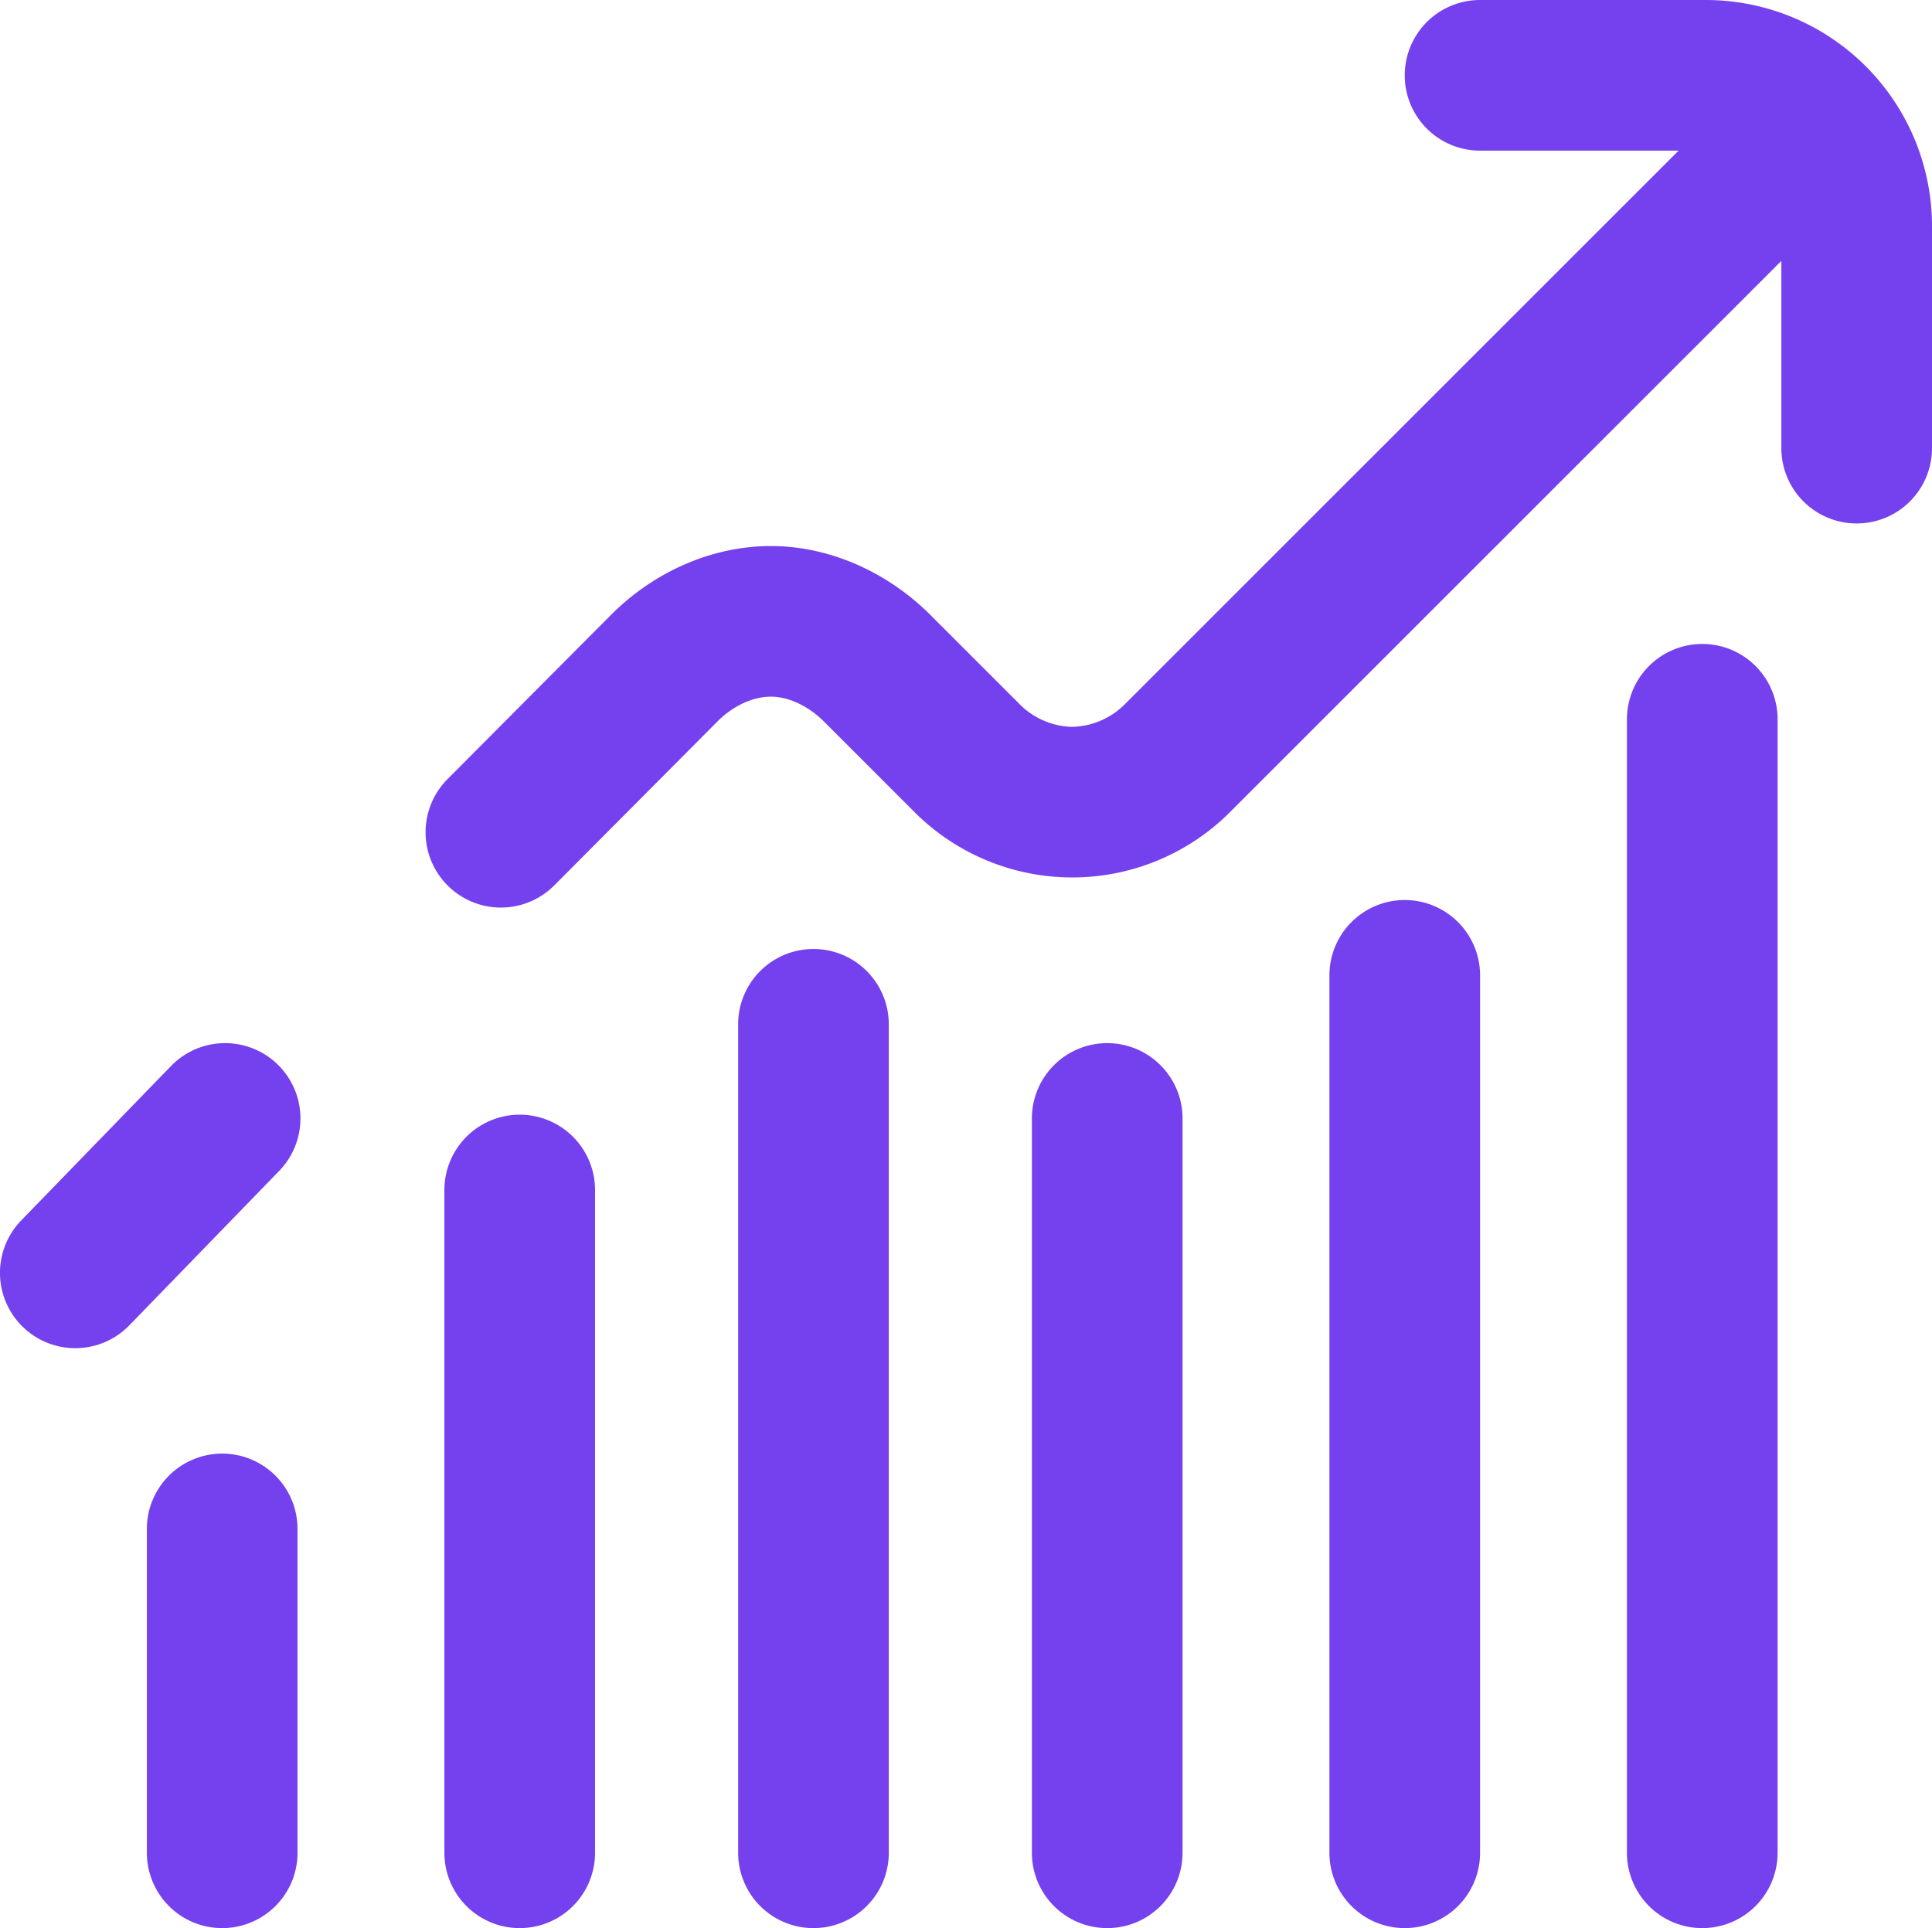
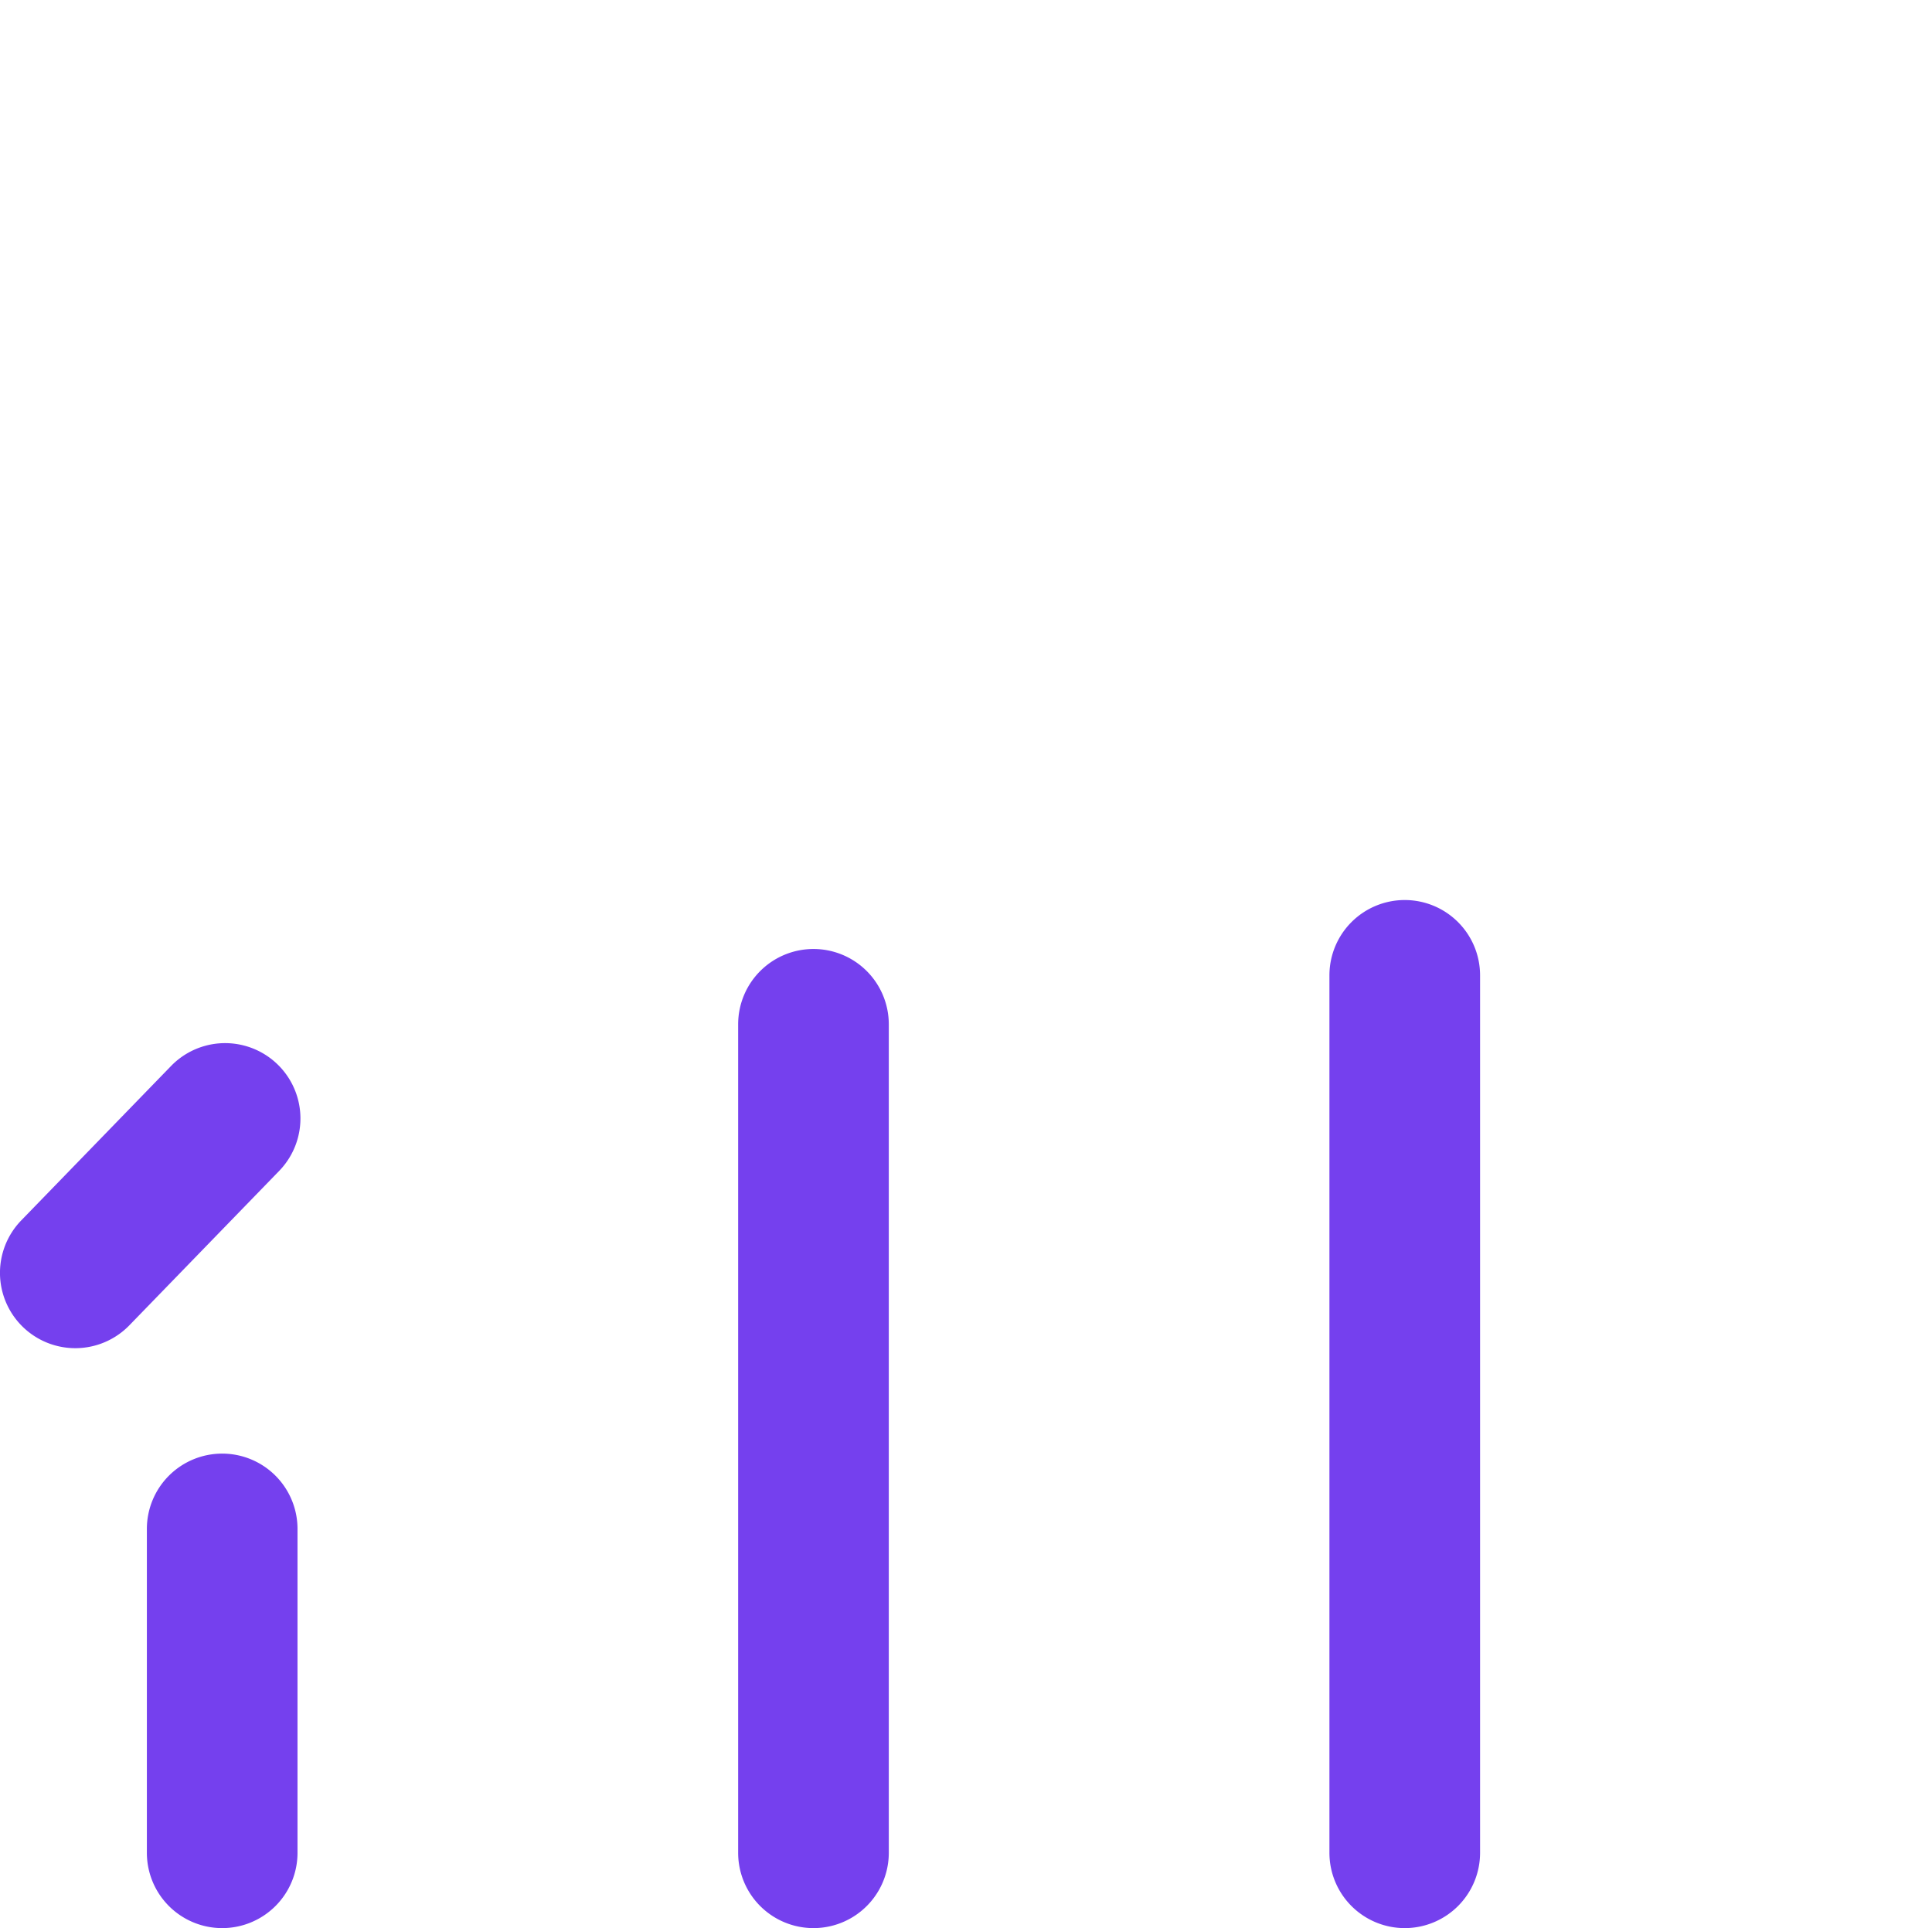
<svg xmlns="http://www.w3.org/2000/svg" width="511.998" height="511.003" viewBox="0 0 511.998 511.003">
  <g id="profits" transform="translate(-0.001 -0.498)">
    <g id="Group_8" data-name="Group 8">
      <g id="Group_7" data-name="Group 7">
        <path id="Path_12" data-name="Path 12" d="M45.33,283.02l-39.7,40.92a19.961,19.961,0,0,0,28.655,27.8l39.7-40.92a19.961,19.961,0,0,0-28.655-27.8Z" fill="#7540ee" />
-         <path id="Path_13" data-name="Path 13" d="M137.731,295.92a19.962,19.962,0,0,0-19.961,19.961V491.539A19.962,19.962,0,0,0,137.731,511.5h0a19.962,19.962,0,0,0,19.961-19.961l0-175.659A19.96,19.96,0,0,0,137.731,295.92Z" fill="#7540ee" />
        <path id="Path_14" data-name="Path 14" d="M215.579,252.007a19.962,19.962,0,0,0-19.961,19.961V491.539a19.961,19.961,0,1,0,39.922,0V271.967A19.962,19.962,0,0,0,215.579,252.007Z" fill="#7540ee" />
-         <path id="Path_15" data-name="Path 15" d="M452.116.5H392.233a19.961,19.961,0,0,0,0,39.922h52.61L298.273,186.959a20.318,20.318,0,0,1-14.167,6.17c-.107,0-.216,0-.323,0a20.349,20.349,0,0,1-13.738-6.168L246.577,163.49c-11.489-11.489-26.741-18.149-41.848-18.273h-.439c-15.636,0-31.25,6.835-42.919,18.8L118.6,206.984a19.96,19.96,0,1,0,28.291,28.165L189.74,192.1c.059-.058.116-.117.174-.176,4.168-4.293,9.6-6.839,14.488-6.79,4.651.038,9.865,2.5,13.948,6.581l23.468,23.468a59.116,59.116,0,0,0,84.686,0L472.077,69.644v49.622a19.961,19.961,0,1,0,39.922,0V60.381A59.951,59.951,0,0,0,452.116.5Z" fill="#7540ee" />
        <path id="Path_16" data-name="Path 16" d="M58.952,385.746a19.961,19.961,0,0,0-20.029,19.961v85.832A19.962,19.962,0,0,0,58.884,511.5h0a19.961,19.961,0,0,0,19.961-19.961V405.707A19.961,19.961,0,0,0,58.952,385.746Z" fill="#7540ee" />
-         <path id="Path_17" data-name="Path 17" d="M451.118,171.165a19.961,19.961,0,0,0-19.961,19.961V491.54A19.962,19.962,0,0,0,451.118,511.5h0A19.962,19.962,0,0,0,471.08,491.54V191.126A19.961,19.961,0,0,0,451.118,171.165Z" fill="#7540ee" />
-         <path id="Path_18" data-name="Path 18" d="M293.426,276.958a19.961,19.961,0,0,0-19.961,19.961v194.62A19.962,19.962,0,0,0,293.426,511.5h0a19.962,19.962,0,0,0,19.961-19.961V296.919A19.962,19.962,0,0,0,293.426,276.958Z" fill="#7540ee" />
        <path id="Path_19" data-name="Path 19" d="M372.2,239.032a19.961,19.961,0,0,0-19.888,19.961V491.54A19.962,19.962,0,0,0,372.273,511.5h0a19.962,19.962,0,0,0,19.961-19.961V258.993A19.963,19.963,0,0,0,372.2,239.032Z" fill="#7540ee" />
      </g>
    </g>
  </g>
</svg>